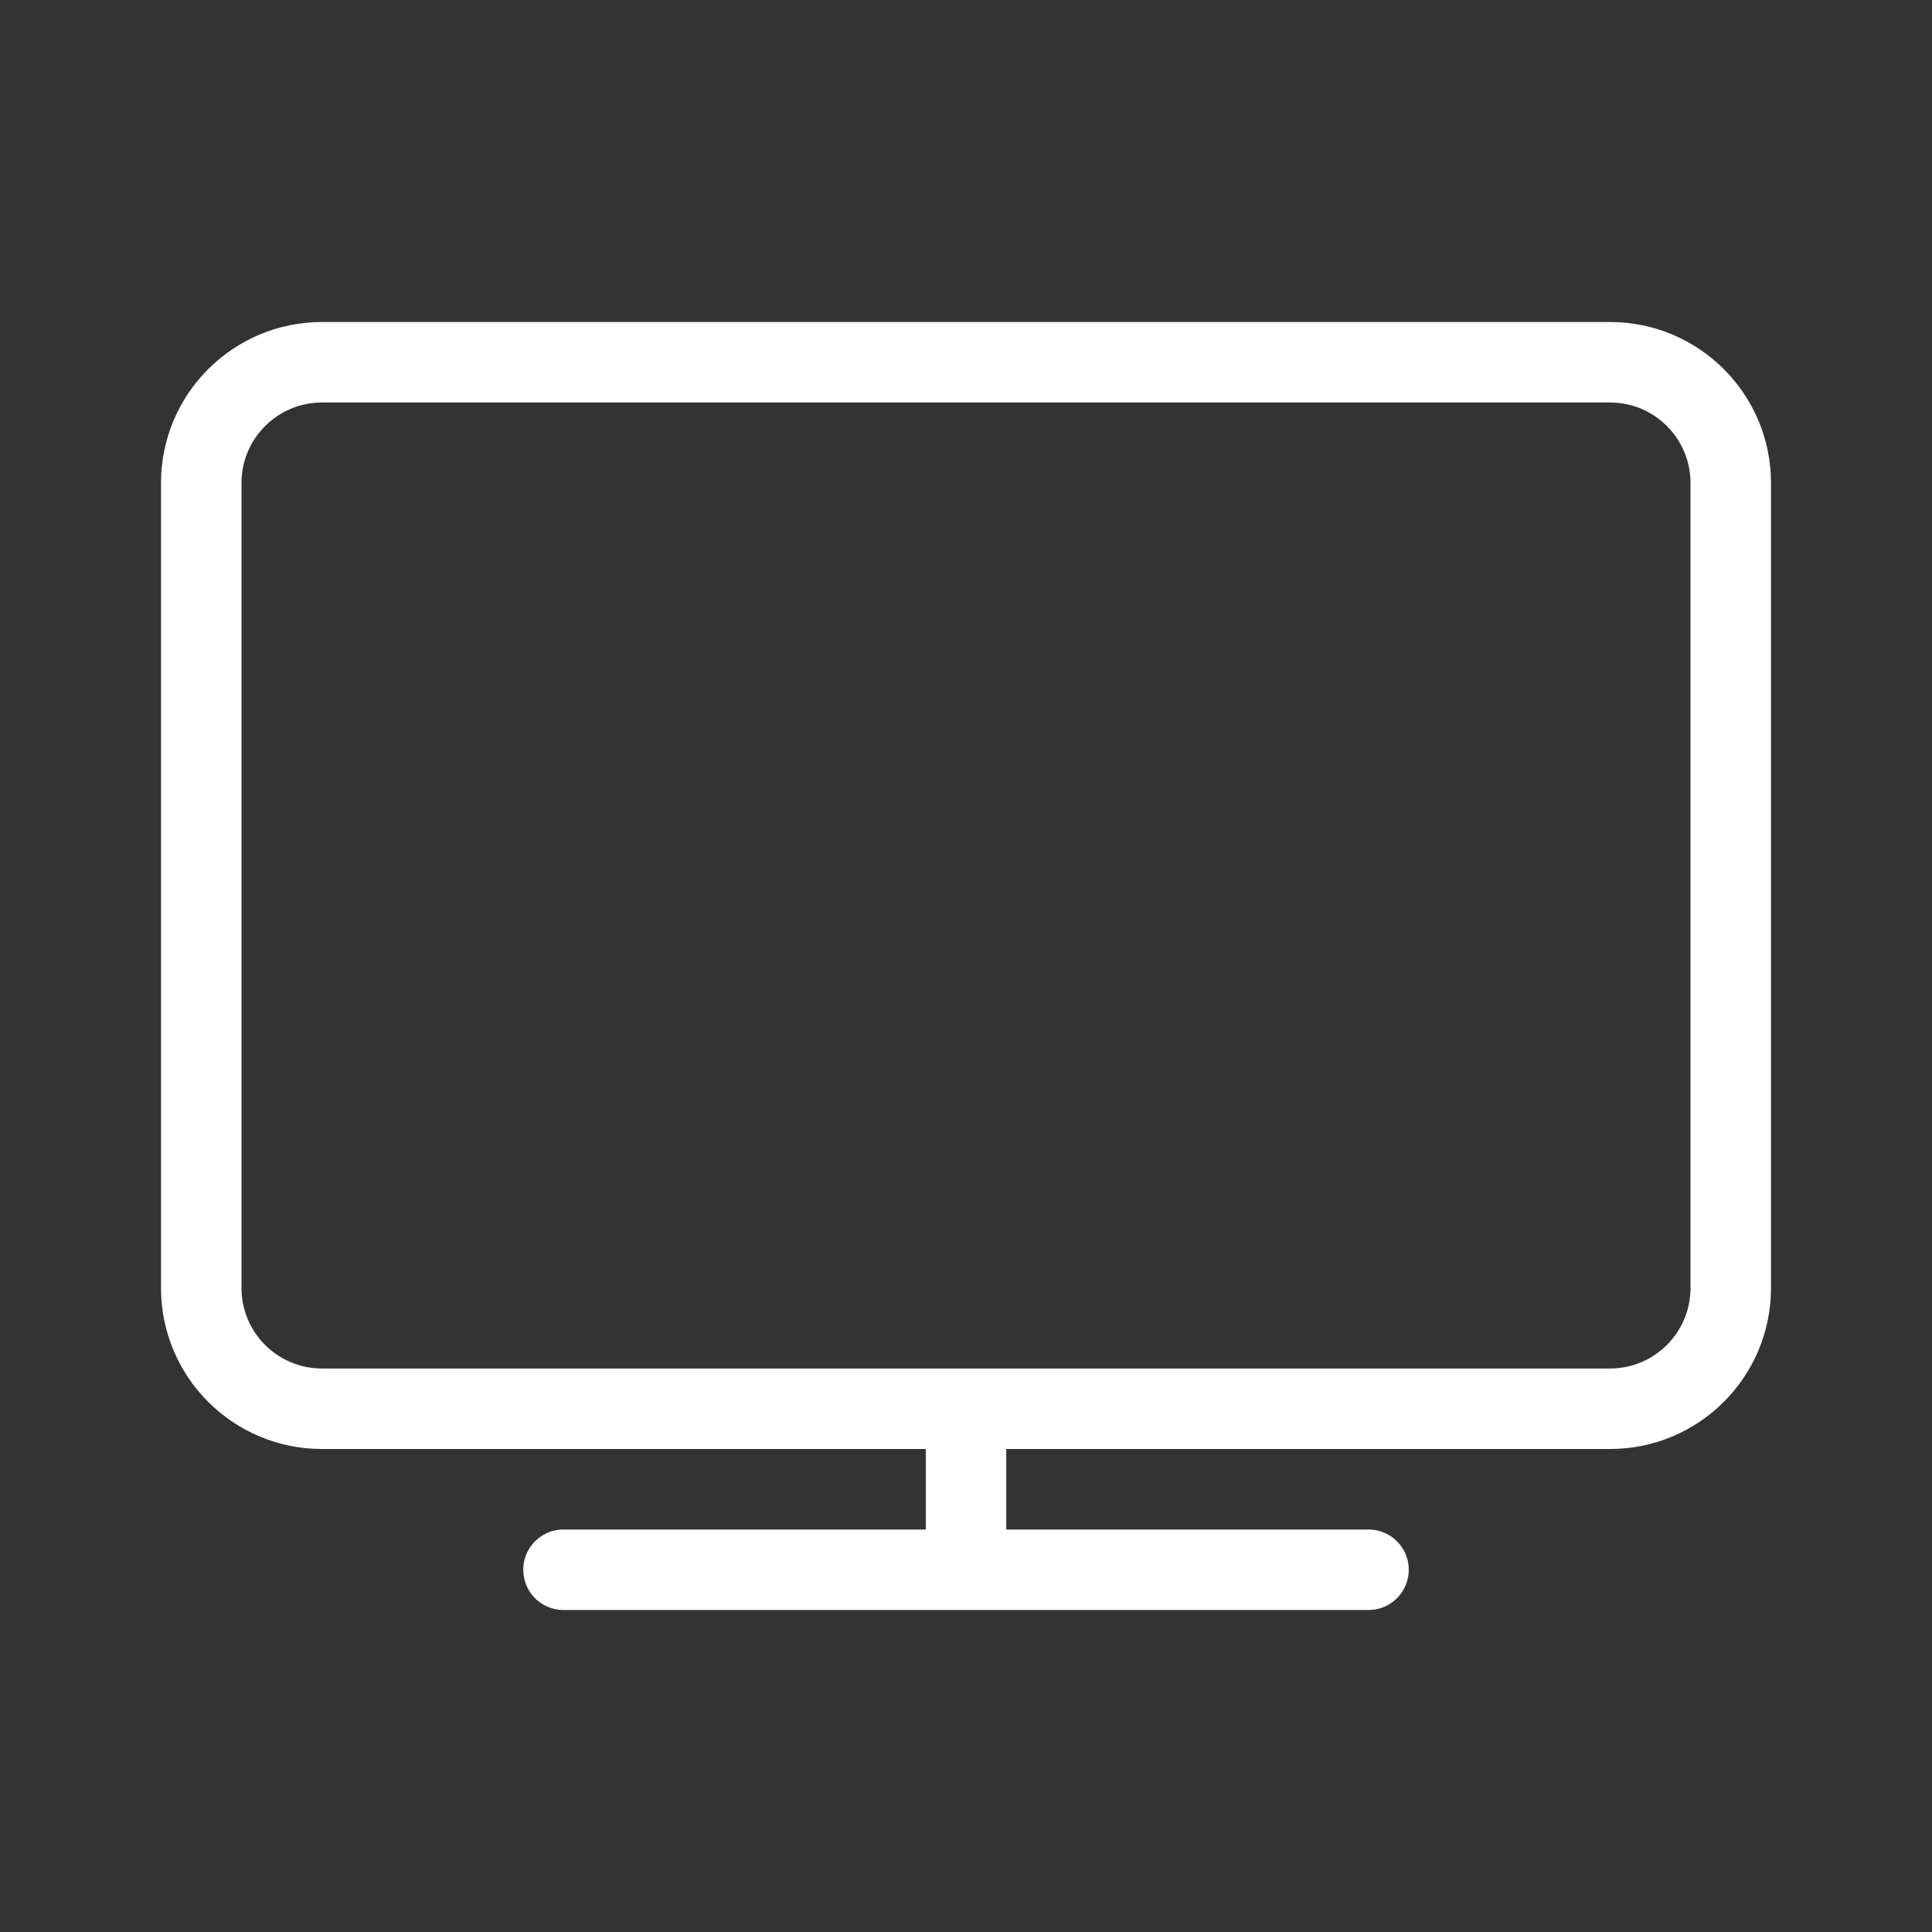
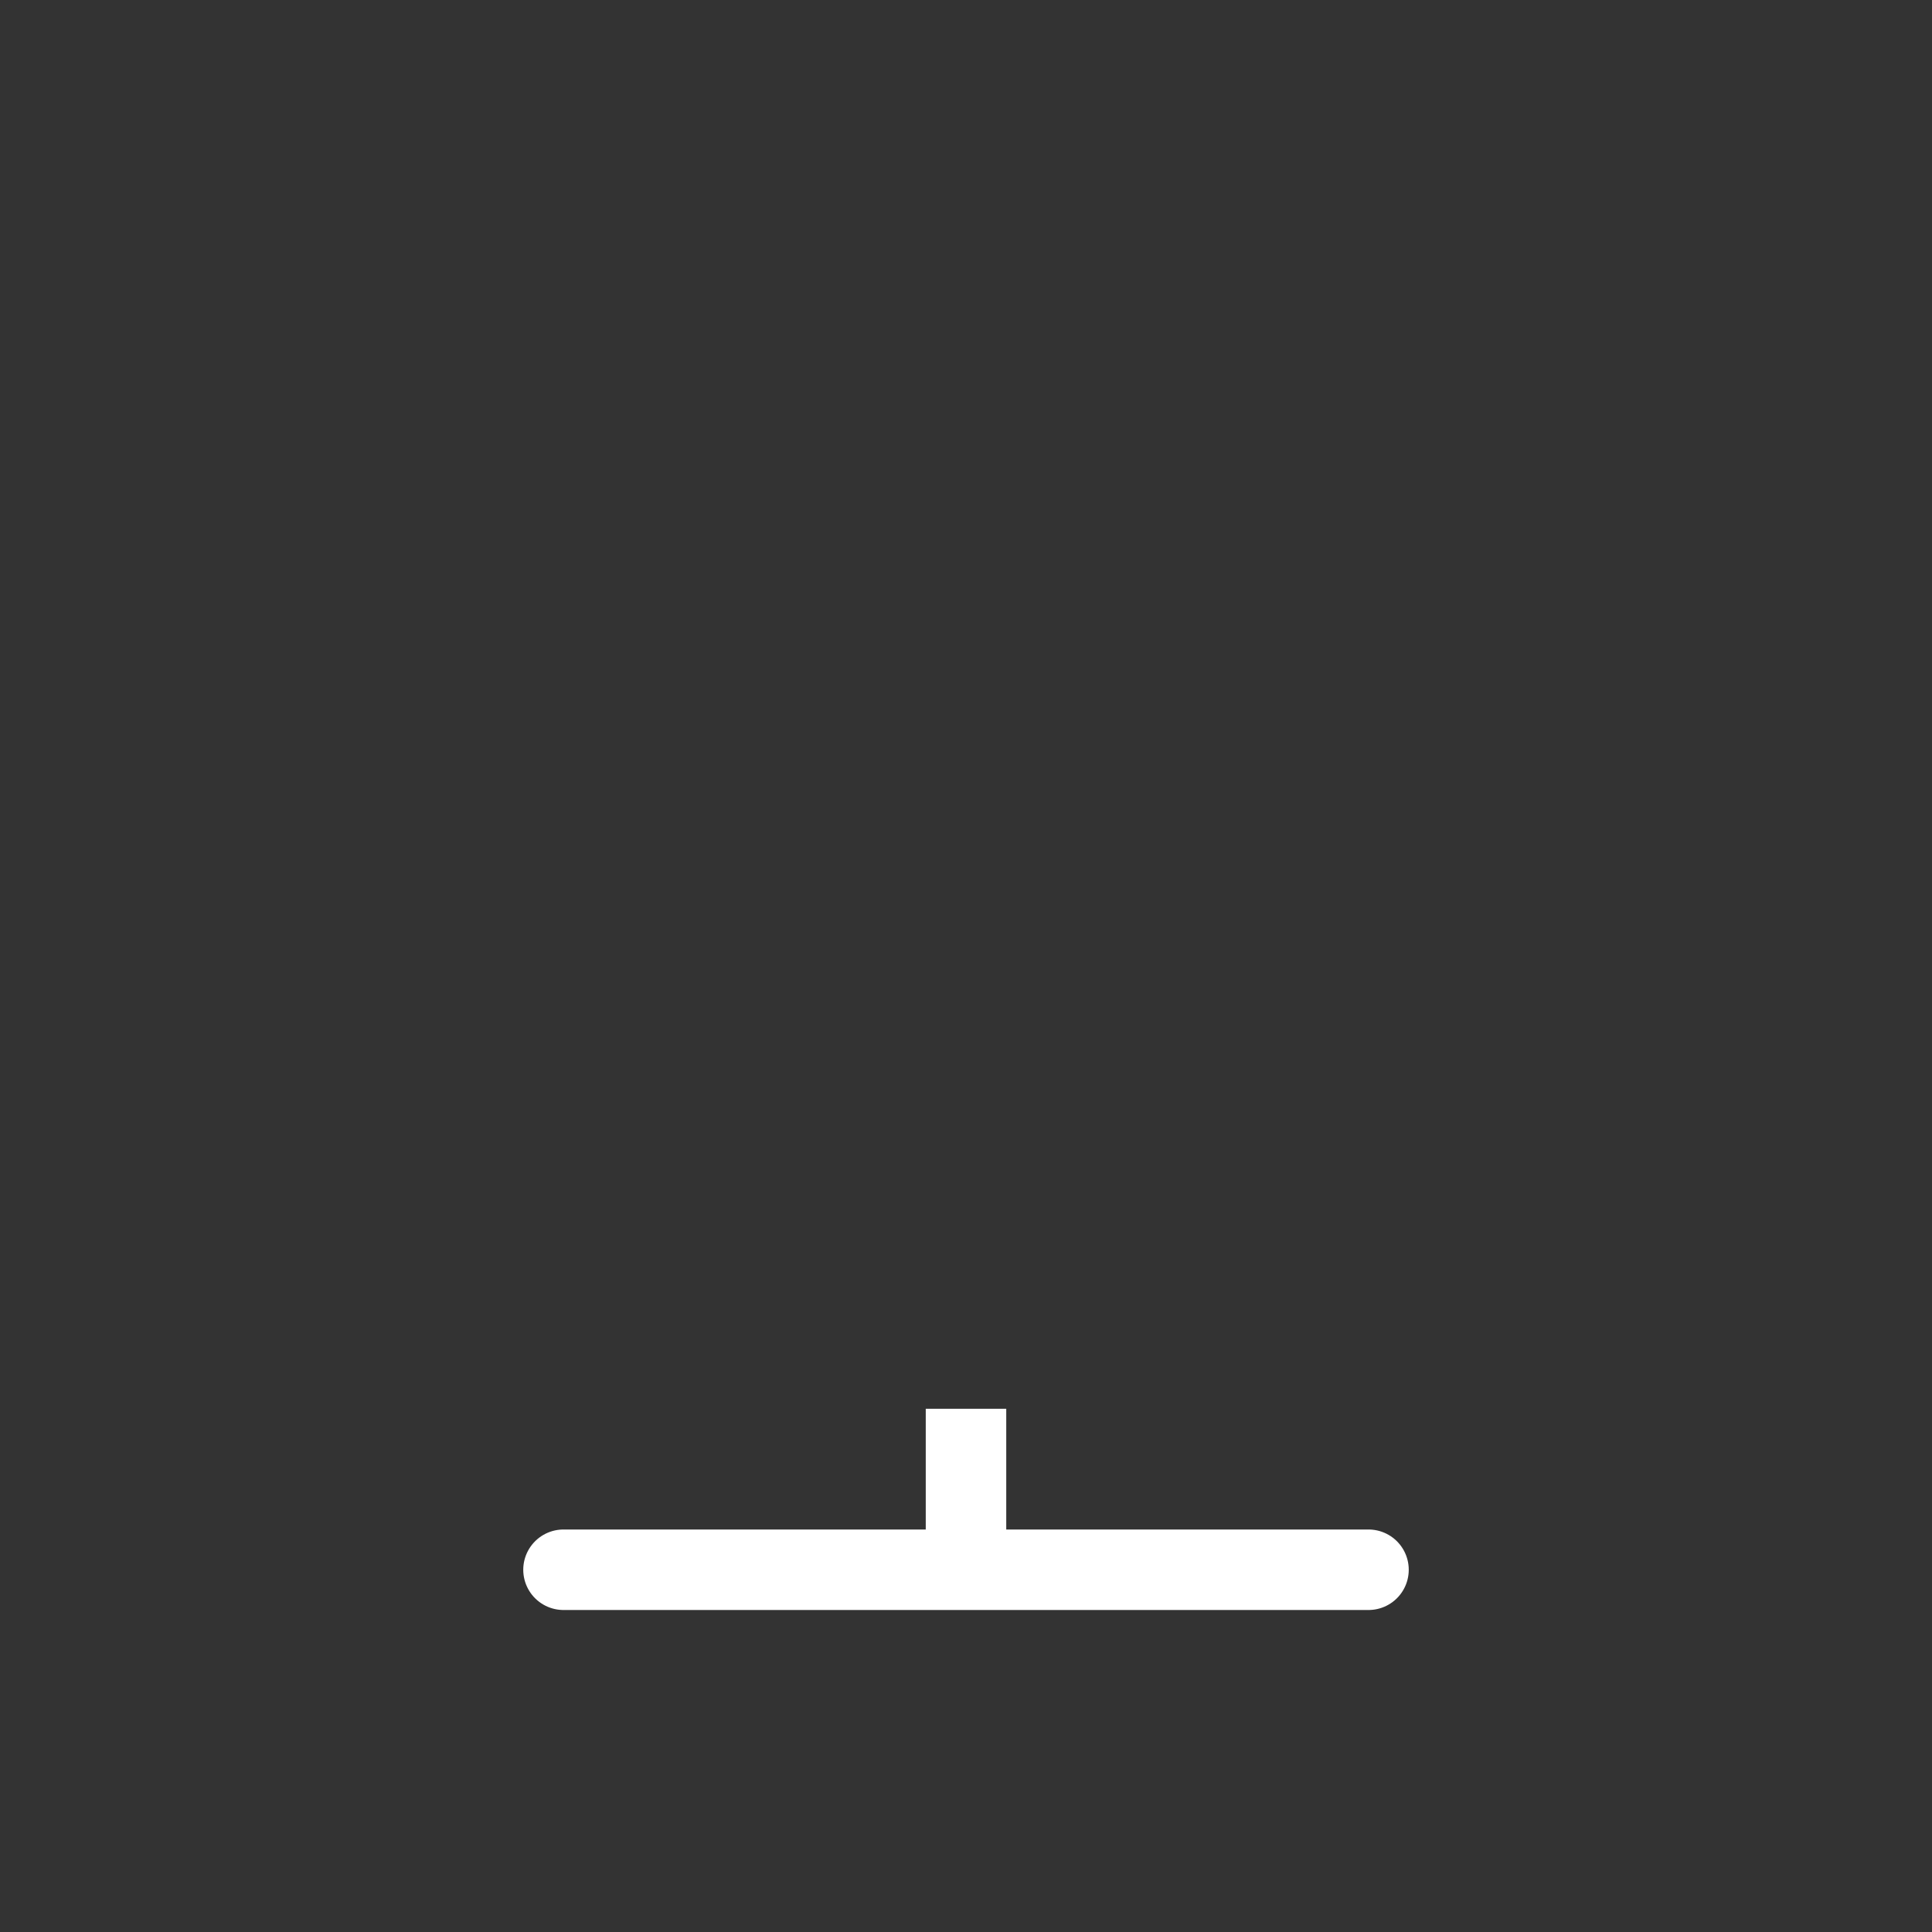
<svg xmlns="http://www.w3.org/2000/svg" width="192" height="192" viewBox="0 0 192 192" fill="none">
  <rect x="0" y="0" width="192" height="192" fill="#333333" stroke="none" />
  <path d="M56 156H136" stroke="white" stroke-width="8" stroke-linecap="round" stroke-linejoin="round" />
  <path d="M96 156V140" stroke="white" stroke-width="8" stroke-linejoin="round" />
-   <path d="M160 36H32C25.373 36 20 41.373 20 48V128C20 134.627 25.373 140 32 140H160C166.627 140 172 134.627 172 128V48C172 41.373 166.627 36 160 36Z" stroke="white" stroke-width="8" stroke-linecap="round" stroke-linejoin="round" />
</svg>